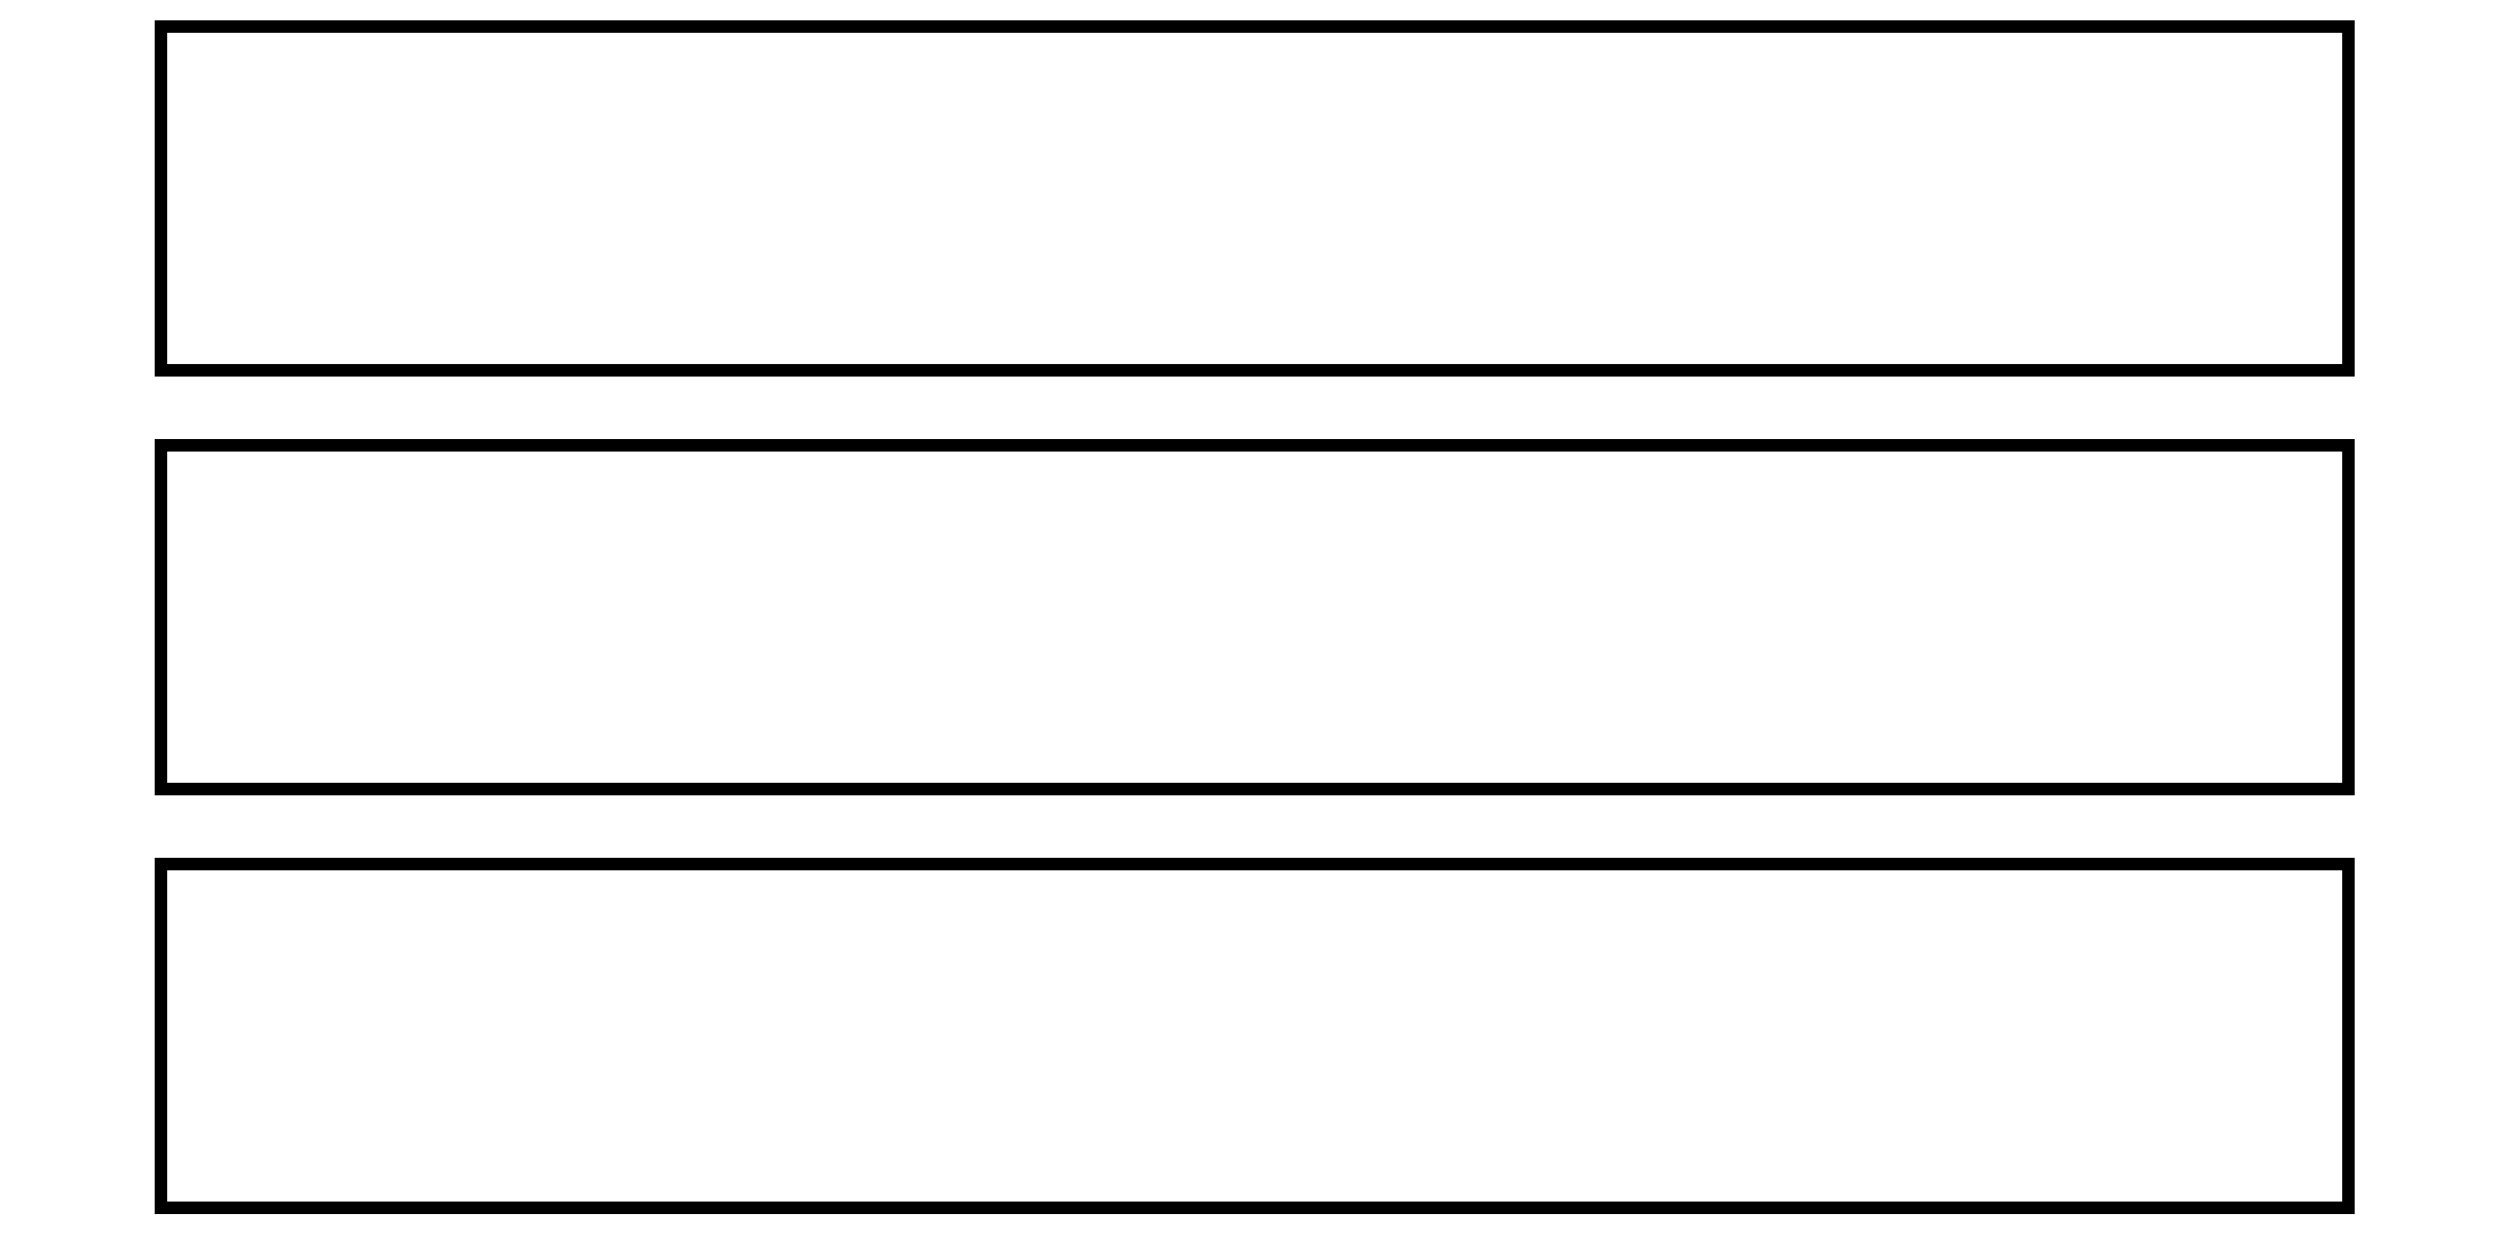
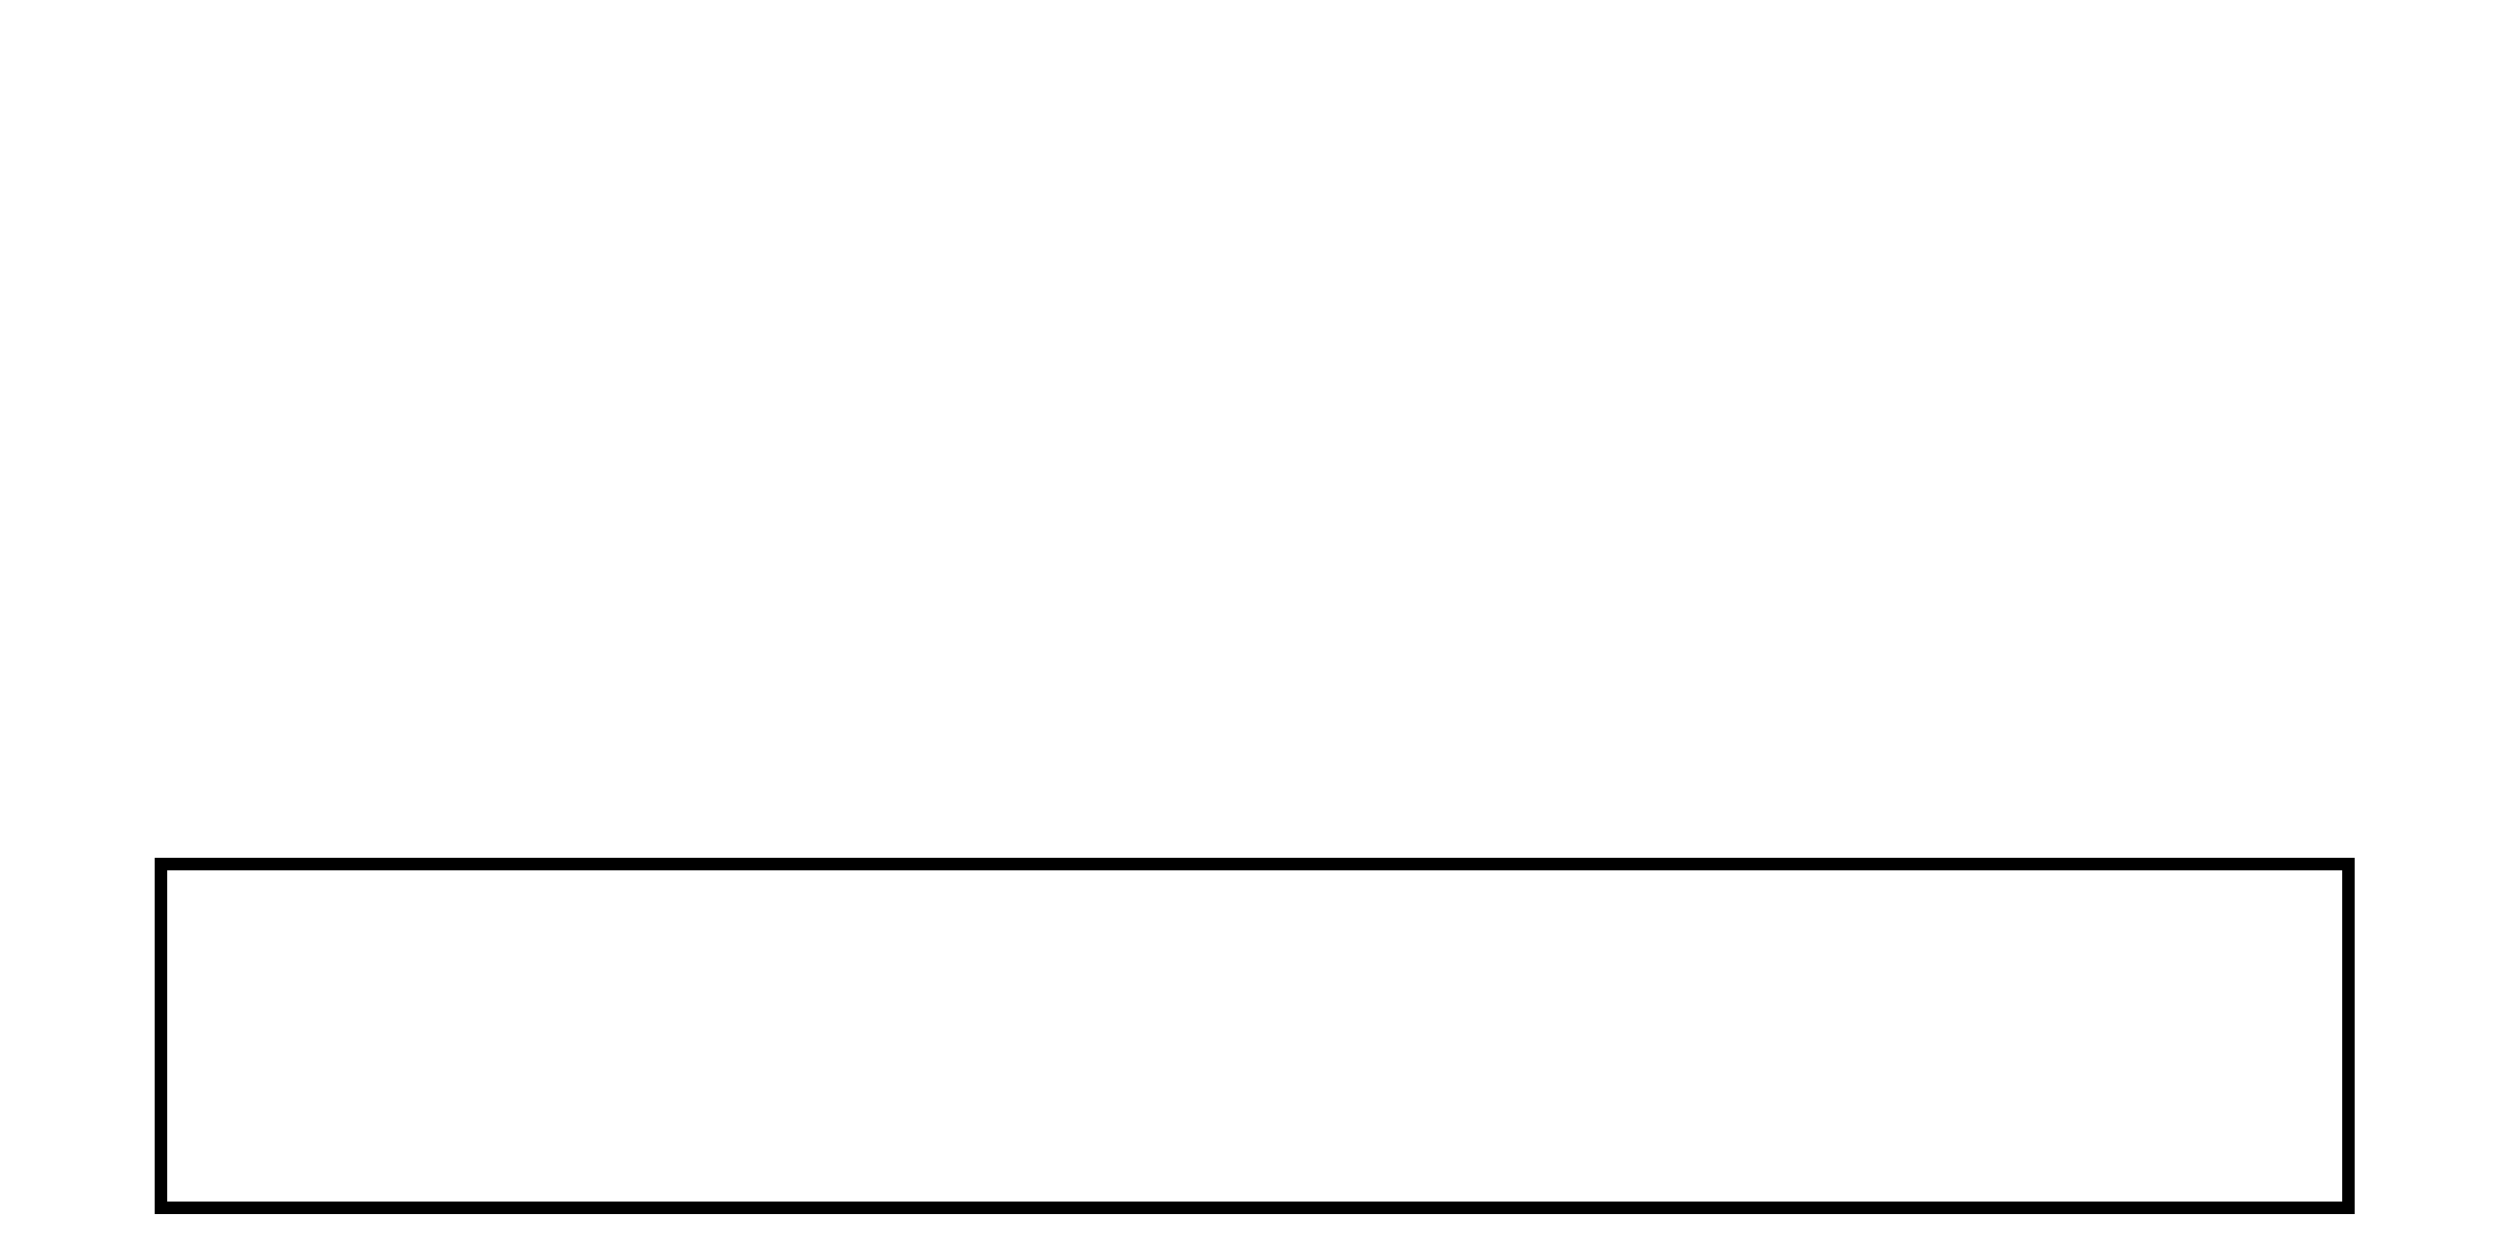
<svg xmlns="http://www.w3.org/2000/svg" version="1.1" x="0px" y="0px" width="400px" height="200px" viewBox="0 0 400 200" enable-background="new 0 0 400 200" xml:space="preserve">
  <g id="bg">
-     <rect fill="#FFFFFF" width="400" height="200" />
-   </g>
+     </g>
  <g id="_x33_" display="none">
-     <rect x="26.333" y="5" display="inline" fill="#DDAEDD" width="173.333" height="53.667" />
    <rect x="26.333" y="139.333" display="inline" fill="#DDAEDD" width="173.333" height="53.667" />
    <rect x="27" y="71.999" display="inline" fill="#DDAEDD" width="173.334" height="53.667" />
    <line display="inline" fill="none" stroke="#000000" stroke-width="2" stroke-miterlimit="10" x1="200.75" y1="4.25" x2="200.75" y2="58.875" />
    <line display="inline" fill="none" stroke="#000000" stroke-width="2" stroke-miterlimit="10" x1="200.75" y1="71.25" x2="200.75" y2="125.875" />
    <line display="inline" fill="none" stroke="#000000" stroke-width="2" stroke-miterlimit="10" x1="200.75" y1="138.25" x2="200.75" y2="192.875" />
  </g>
  <g id="_x31_">
    <g>
      <g>
        <g>
-           <rect x="25.75" y="4.25" fill="none" stroke="#000000" stroke-width="2" stroke-miterlimit="10" width="350" height="55" />
-         </g>
+           </g>
      </g>
    </g>
  </g>
  <g id="_x32__1_">
    <g>
      <g>
        <g>
-           <rect x="25.75" y="71.25" fill="none" stroke="#000000" stroke-width="2" stroke-miterlimit="10" width="350" height="55" />
-         </g>
+           </g>
      </g>
    </g>
    <g>
      <g>
        <g>
          <rect x="25.75" y="138.25" fill="none" stroke="#000000" stroke-width="2" stroke-miterlimit="10" width="350" height="55" />
        </g>
      </g>
    </g>
    <g>
	</g>
    <g>
	</g>
    <g>
	</g>
    <g>
	</g>
    <g>
	</g>
    <g>
	</g>
  </g>
</svg>